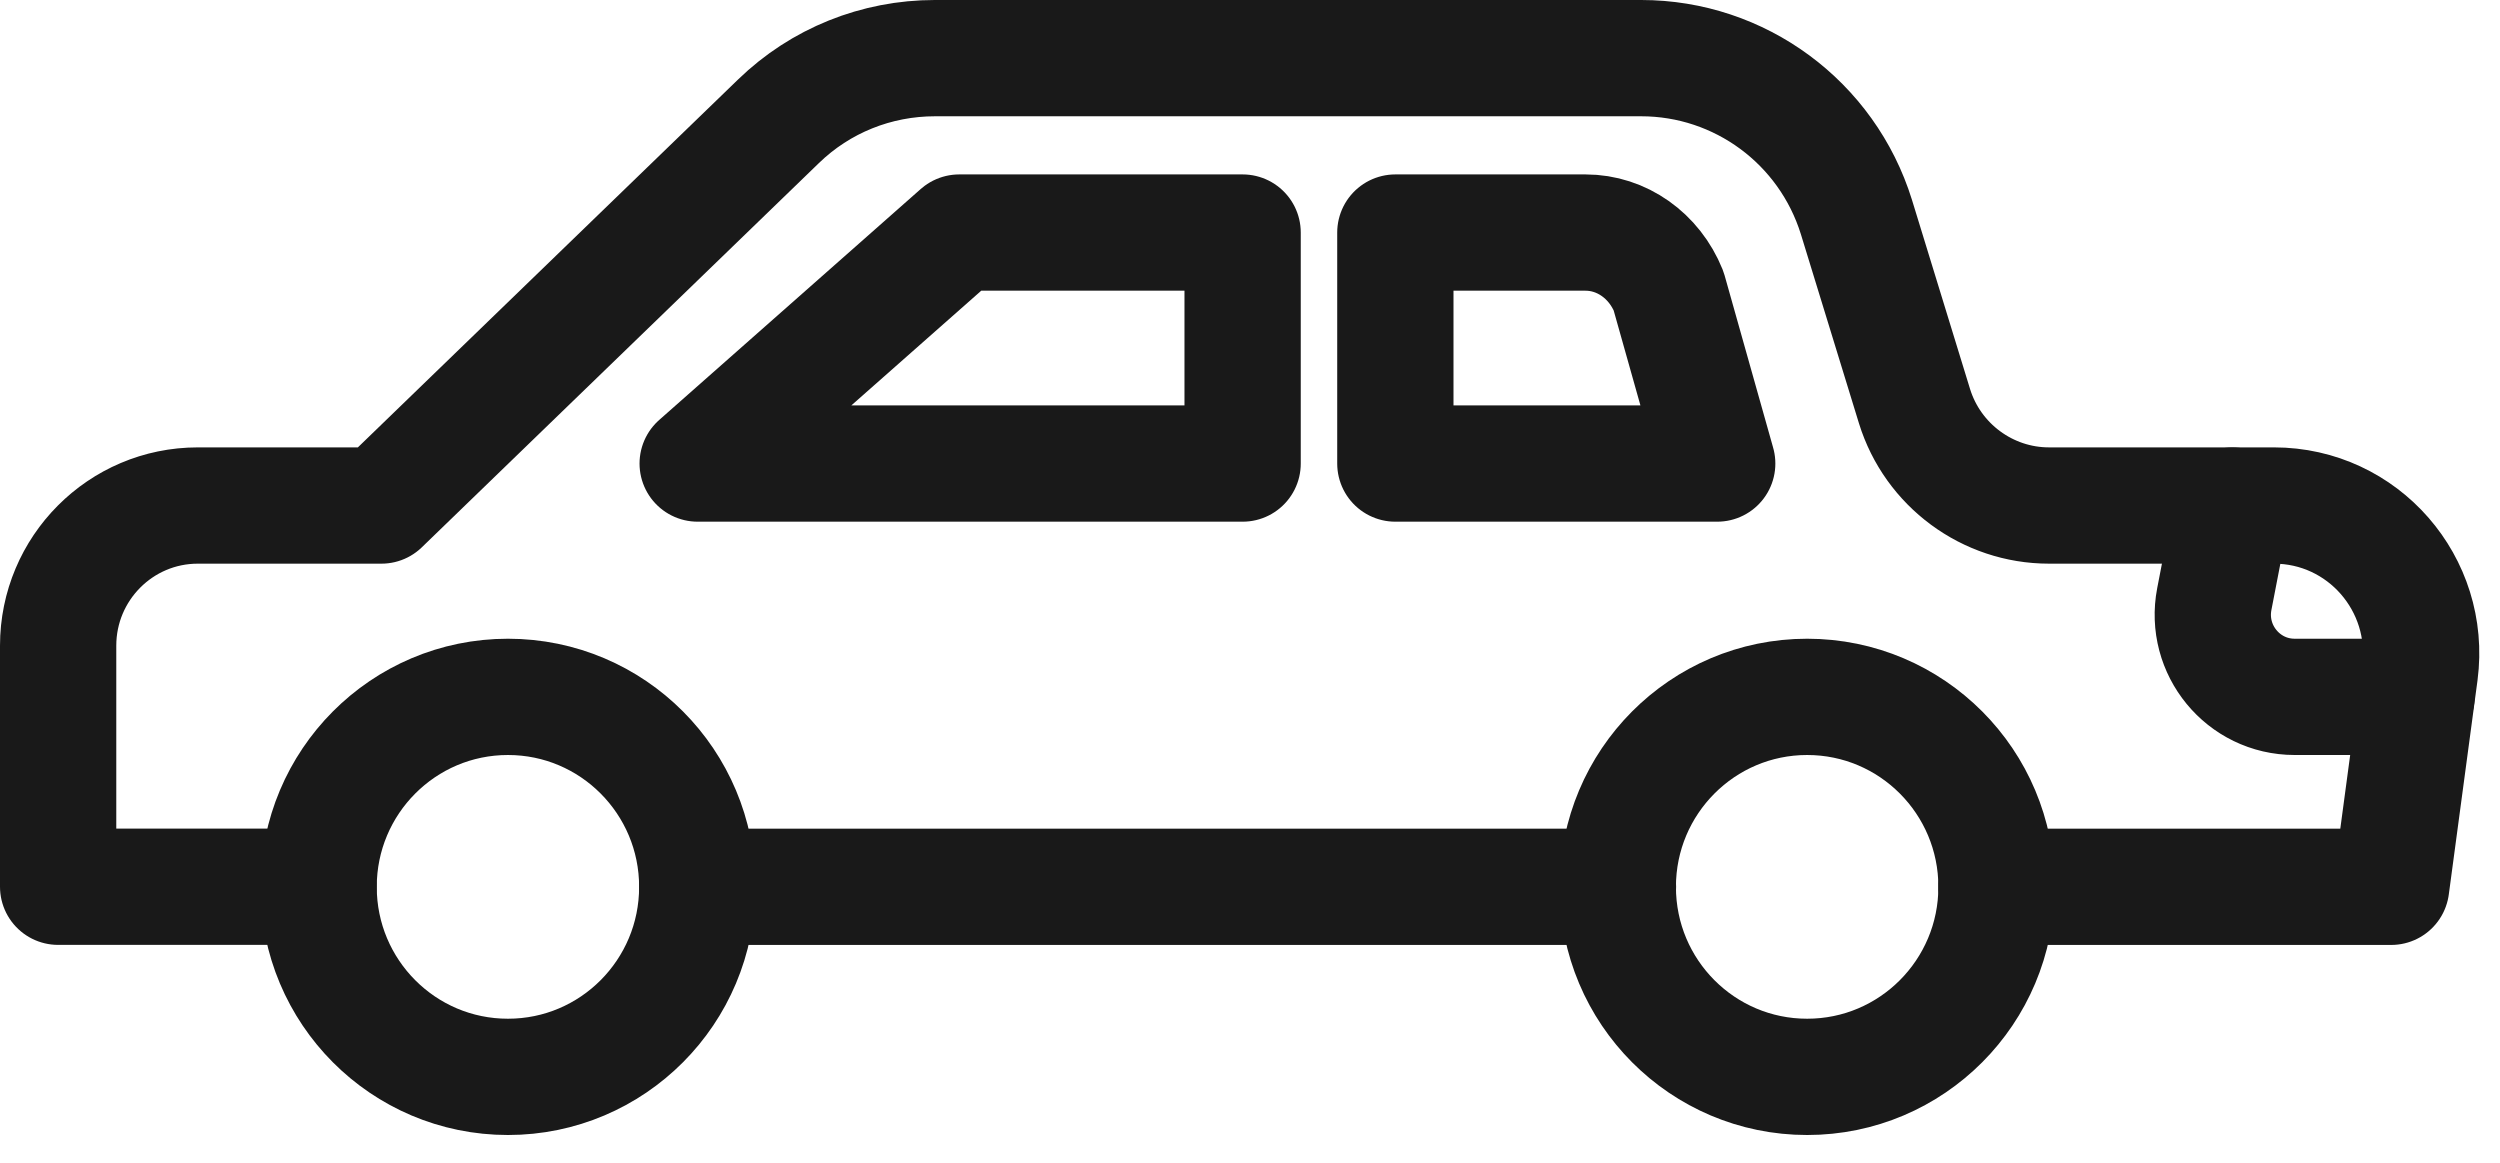
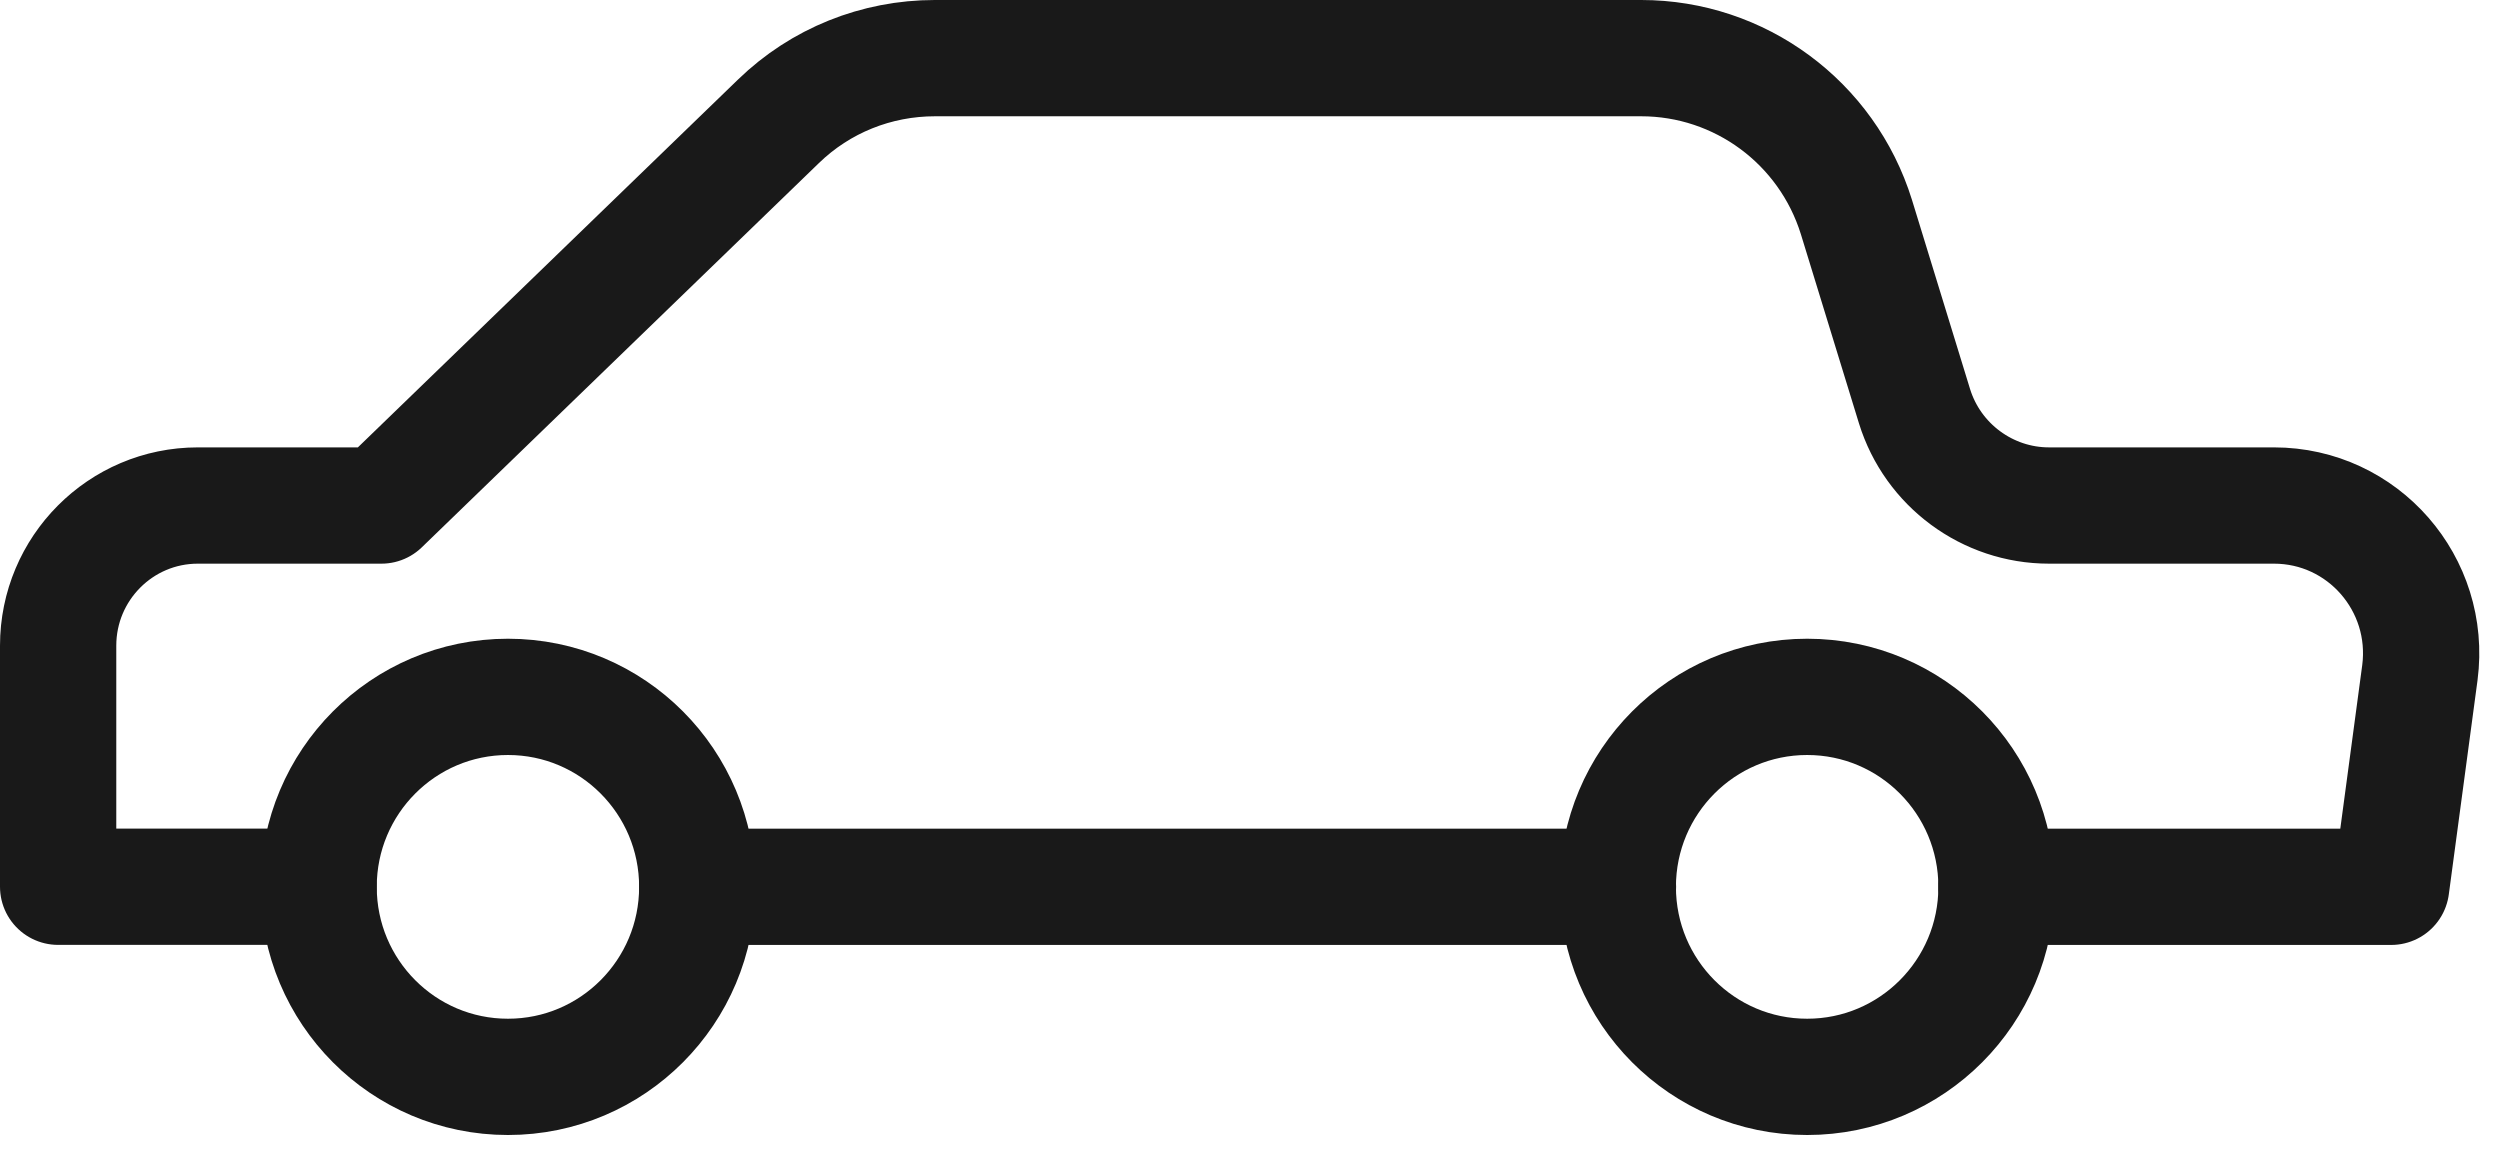
<svg xmlns="http://www.w3.org/2000/svg" height="20" viewBox="0 0 43 20" width="43">
  <g style="fill:none;fill-rule:evenodd;stroke:#000;stroke-linecap:round;stroke-linejoin:round;stroke-width:2;opacity:.9" transform="translate(1 1)">
    <path d="m10.993 14.254c0 1.805-1.457 3.268-3.256 3.268-1.8 0-3.257-1.462-3.257-3.268 0-1.805 1.457-3.268 3.257-3.268 1.799 0 3.256 1.463 3.256 3.268zm22.347 0c0 1.805-1.458 3.268-3.257 3.268s-3.257-1.462-3.257-3.268c0-1.805 1.458-3.268 3.257-3.268s3.257 1.463 3.257 3.268z" />
    <path d="m4.478 14.252h-4.478v-4.146c0-1.331 1.076-2.411 2.402-2.411h3.158l6.83-6.609c.723-.701 1.684-1.086 2.691-1.086h12.146c1.698 0 3.197 1.106 3.703 2.732l.999 3.253c.314 1.016 1.256 1.71 2.313 1.71h3.869c1.531 0 2.709 1.349 2.511 2.874l-.494 3.684h-6.79m-6.509 0h-15.836" />
-     <path d="m11 6.973 4.499-3.973h4.874v3.973z" />
-     <path d="m23 3v3.973h5.536l-.836-2.967c-.246-.61-.808-1.006-1.429-1.006zm14.397 4.696-.311 1.608c-.168.872.497 1.682 1.382 1.682h2.095" />
  </g>
</svg>